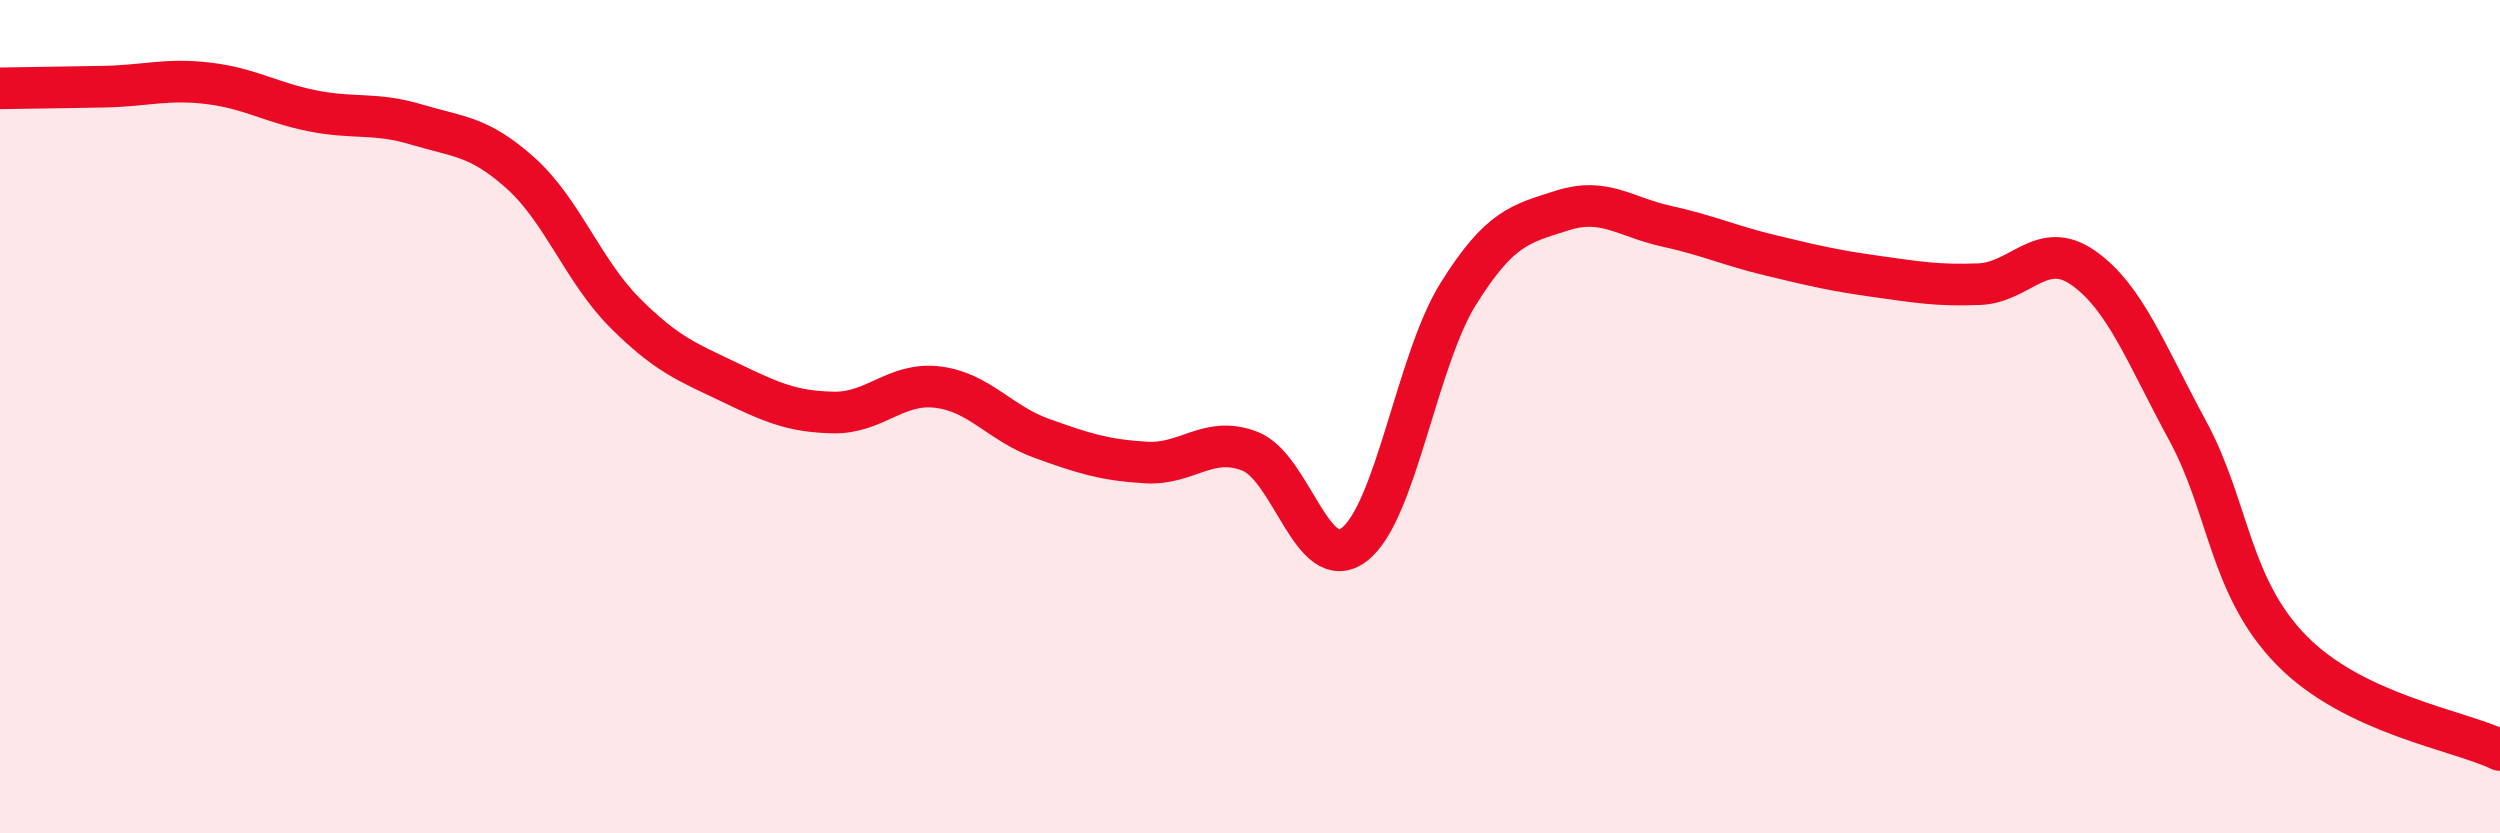
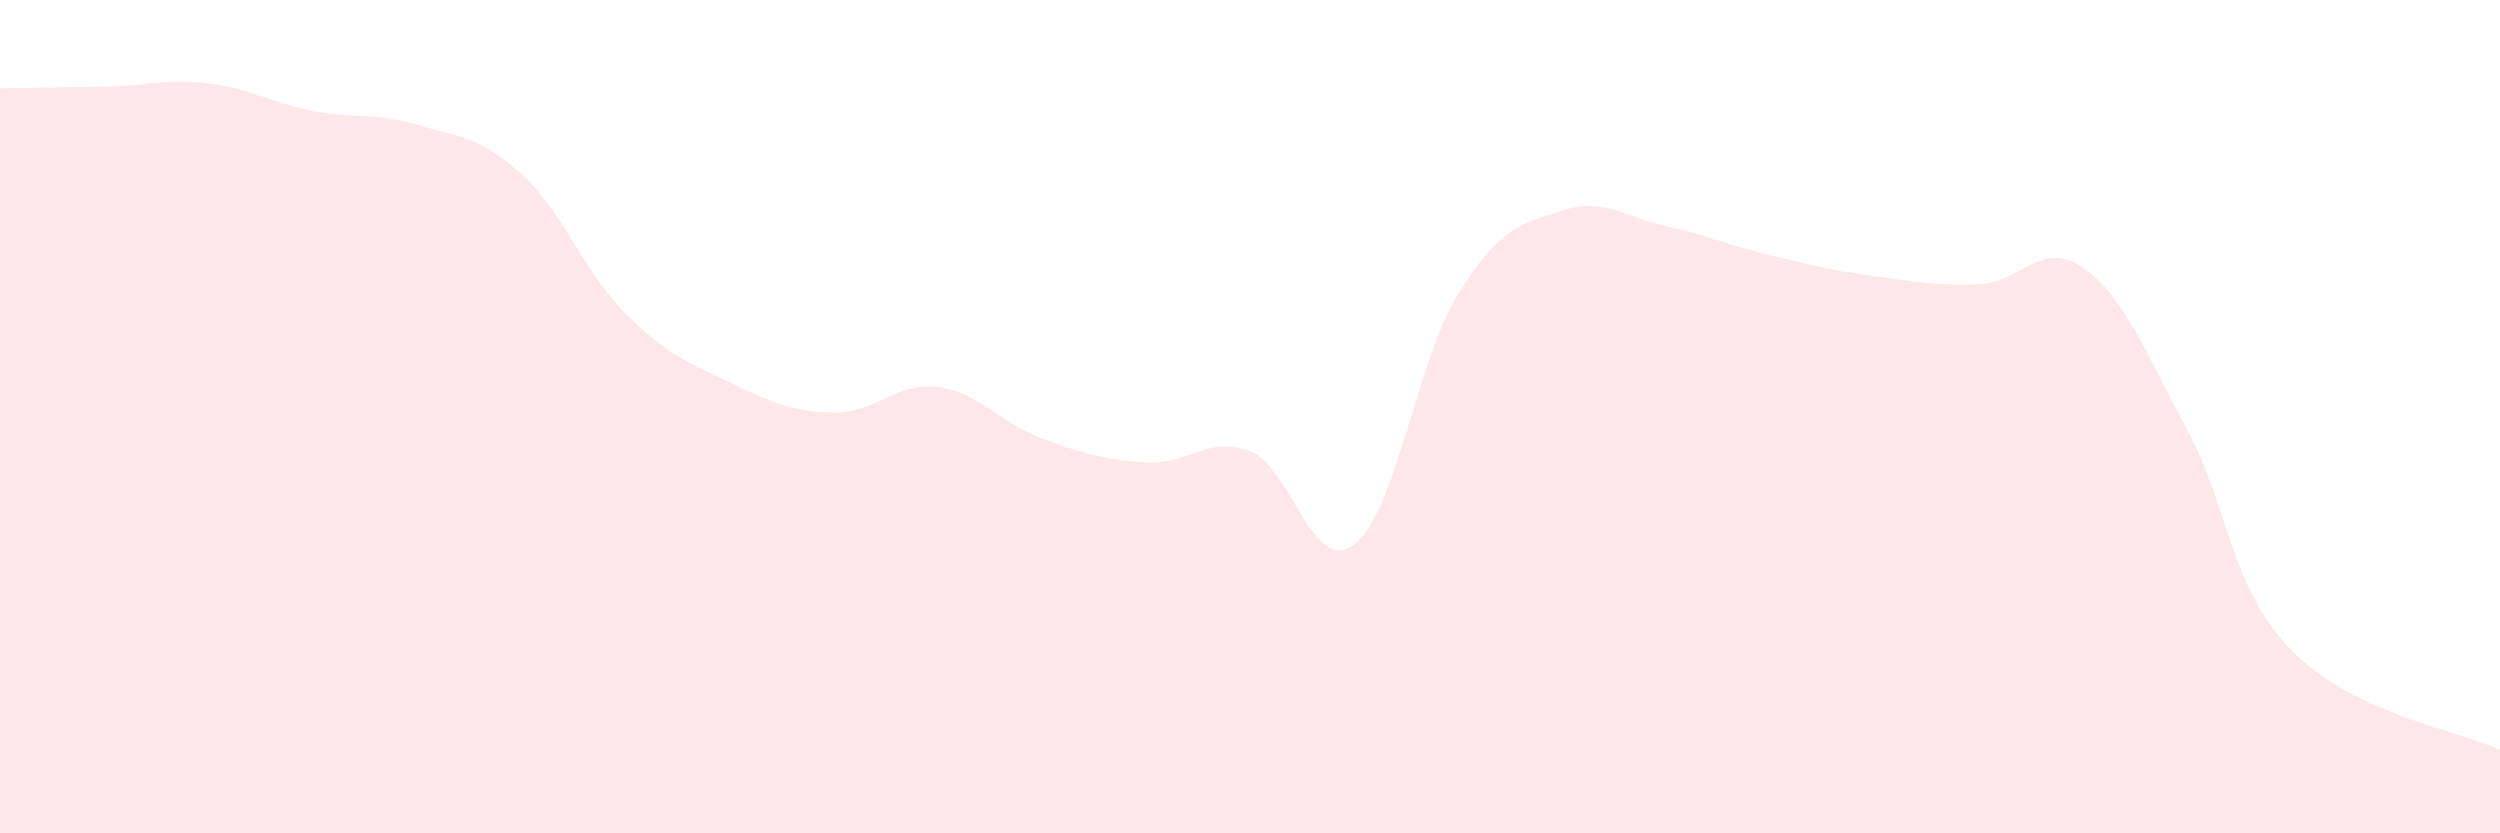
<svg xmlns="http://www.w3.org/2000/svg" width="60" height="20" viewBox="0 0 60 20">
  <path d="M 0,2.12 C 0.5,2.11 1.5,2.1 2.5,2.08 C 3.5,2.06 4,1.88 5,2 C 6,2.12 6.5,2.46 7.5,2.66 C 8.5,2.86 9,2.69 10,2.99 C 11,3.29 11.5,3.26 12.5,4.16 C 13.5,5.06 14,6.51 15,7.51 C 16,8.51 16.5,8.69 17.5,9.17 C 18.5,9.65 19,9.88 20,9.9 C 21,9.92 21.5,9.17 22.5,9.29 C 23.5,9.41 24,10.16 25,10.52 C 26,10.88 26.5,11.04 27.5,11.1 C 28.5,11.16 29,10.44 30,10.83 C 31,11.22 31.5,13.83 32.5,13.07 C 33.5,12.31 34,8.65 35,7.05 C 36,5.45 36.5,5.37 37.5,5.05 C 38.5,4.73 39,5.21 40,5.43 C 41,5.65 41.5,5.89 42.5,6.13 C 43.5,6.37 44,6.49 45,6.63 C 46,6.77 46.5,6.86 47.5,6.82 C 48.5,6.78 49,5.73 50,6.43 C 51,7.13 51.5,8.49 52.5,10.33 C 53.5,12.17 53.5,14.08 55,15.61 C 56.5,17.14 59,17.52 60,18L60 20L0 20Z" fill="#EB0A25" opacity="0.1" stroke-linecap="round" stroke-linejoin="round" />
-   <path d="M 0,2.12 C 0.5,2.11 1.5,2.1 2.5,2.08 C 3.5,2.06 4,1.88 5,2 C 6,2.12 6.5,2.46 7.5,2.66 C 8.5,2.86 9,2.69 10,2.99 C 11,3.29 11.5,3.26 12.5,4.16 C 13.5,5.06 14,6.51 15,7.51 C 16,8.51 16.5,8.69 17.5,9.17 C 18.5,9.65 19,9.88 20,9.9 C 21,9.92 21.5,9.17 22.5,9.29 C 23.5,9.41 24,10.16 25,10.52 C 26,10.88 26.5,11.04 27.5,11.1 C 28.5,11.16 29,10.44 30,10.83 C 31,11.22 31.5,13.83 32.5,13.07 C 33.5,12.31 34,8.65 35,7.05 C 36,5.45 36.5,5.37 37.5,5.05 C 38.5,4.73 39,5.21 40,5.43 C 41,5.65 41.5,5.89 42.5,6.13 C 43.5,6.37 44,6.49 45,6.63 C 46,6.77 46.5,6.86 47.5,6.82 C 48.5,6.78 49,5.73 50,6.43 C 51,7.13 51.5,8.49 52.5,10.33 C 53.5,12.17 53.5,14.08 55,15.61 C 56.5,17.14 59,17.52 60,18" stroke="#EB0A25" stroke-width="1" fill="none" stroke-linecap="round" stroke-linejoin="round" />
</svg>